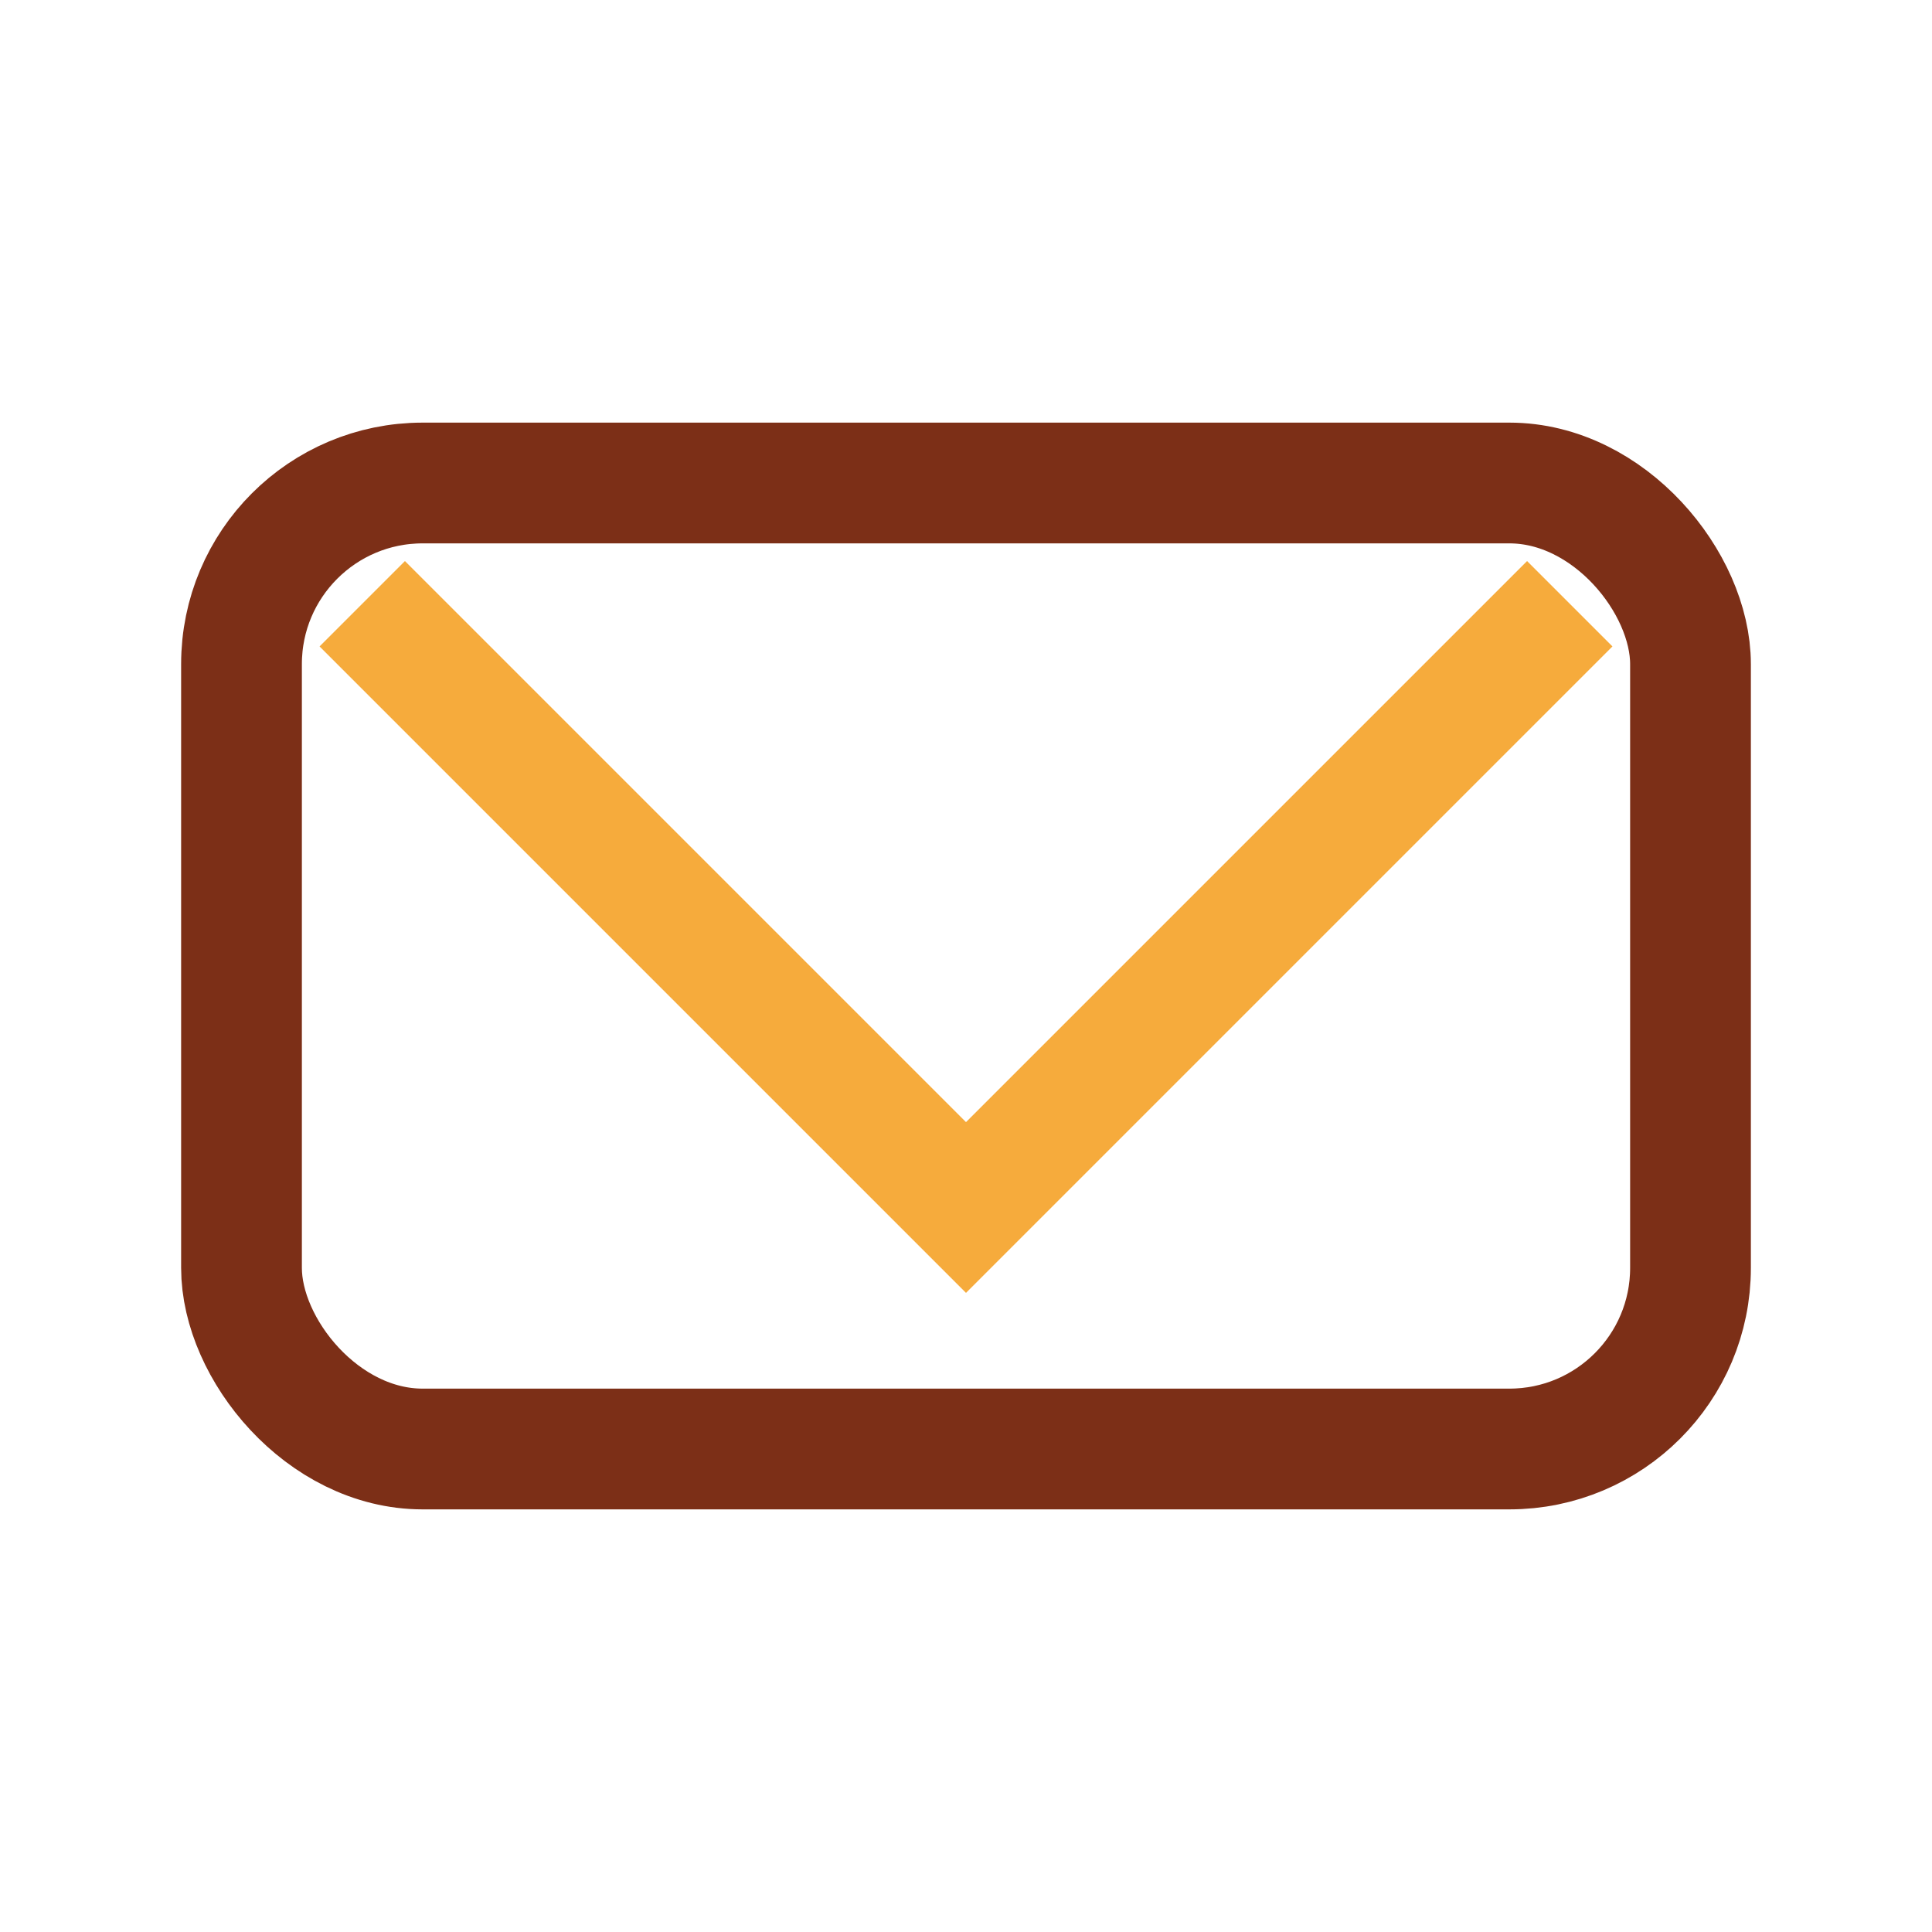
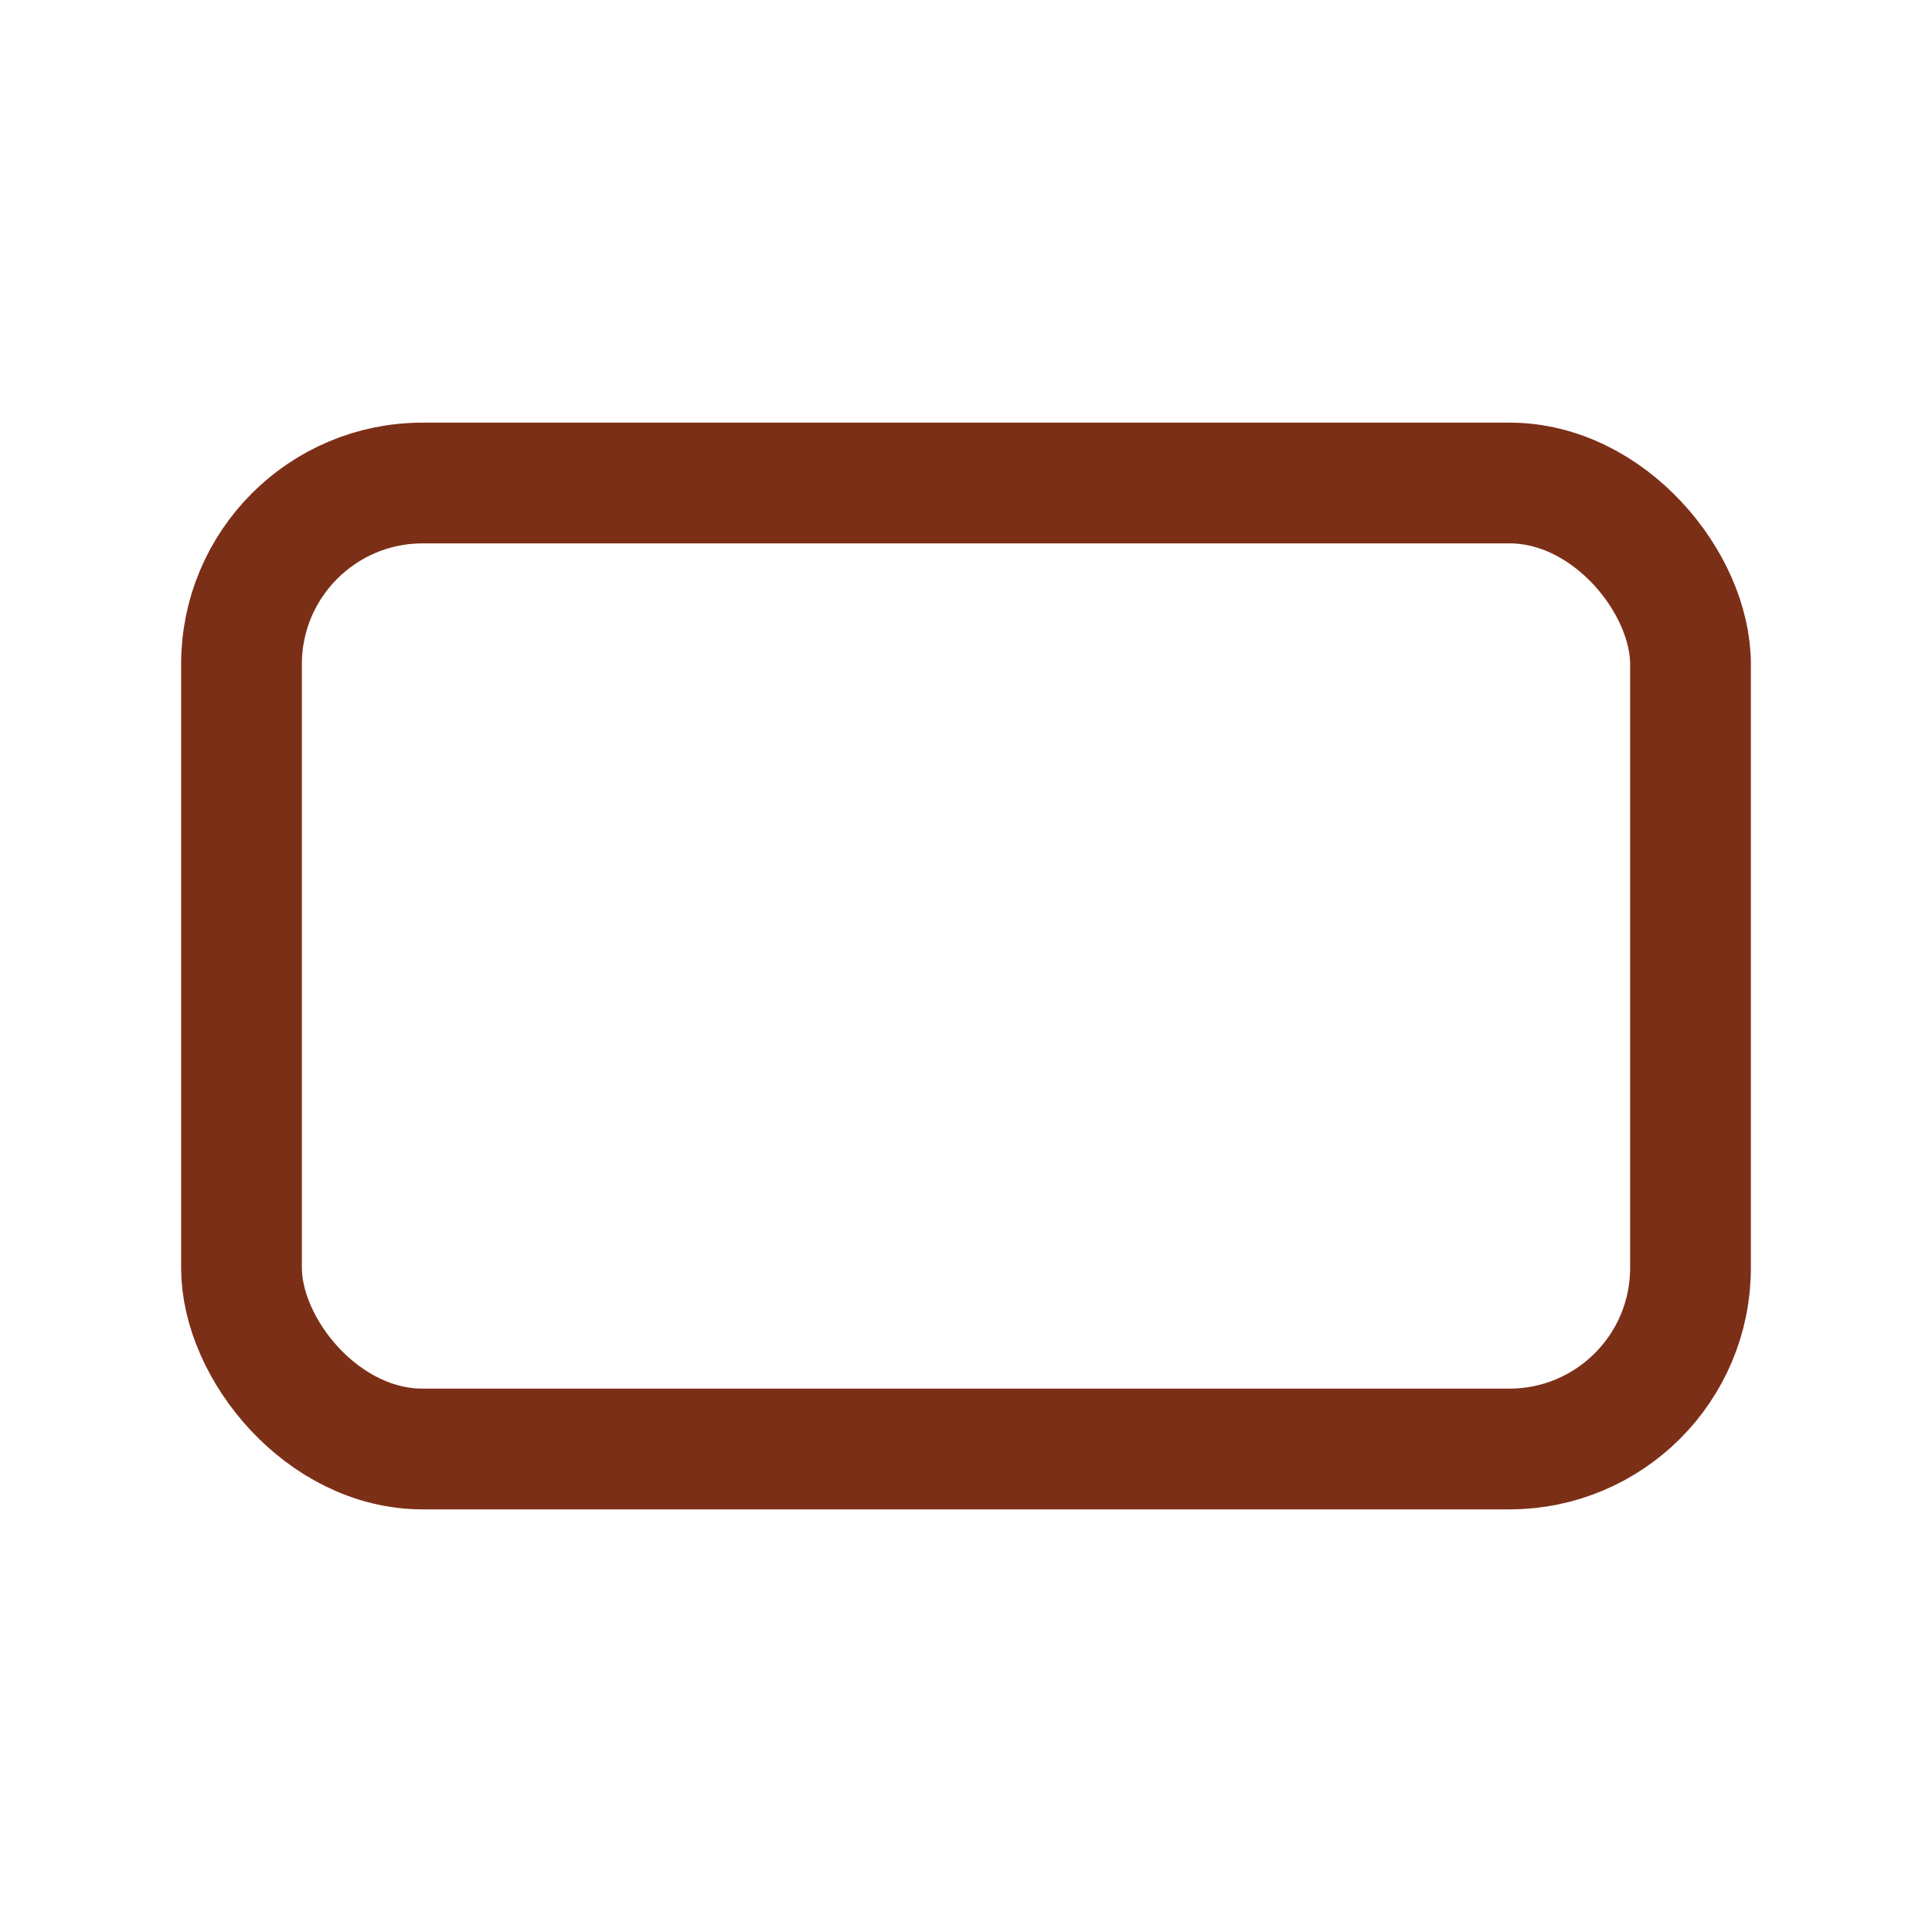
<svg xmlns="http://www.w3.org/2000/svg" width="32" height="32" viewBox="0 0 32 32">
  <rect x="4" y="8" width="24" height="16" rx="3" fill="none" stroke="#7C2F17" stroke-width="2" />
-   <polyline points="6,10 16,20 26,10" fill="none" stroke="#F6AB3C" stroke-width="2" />
</svg>